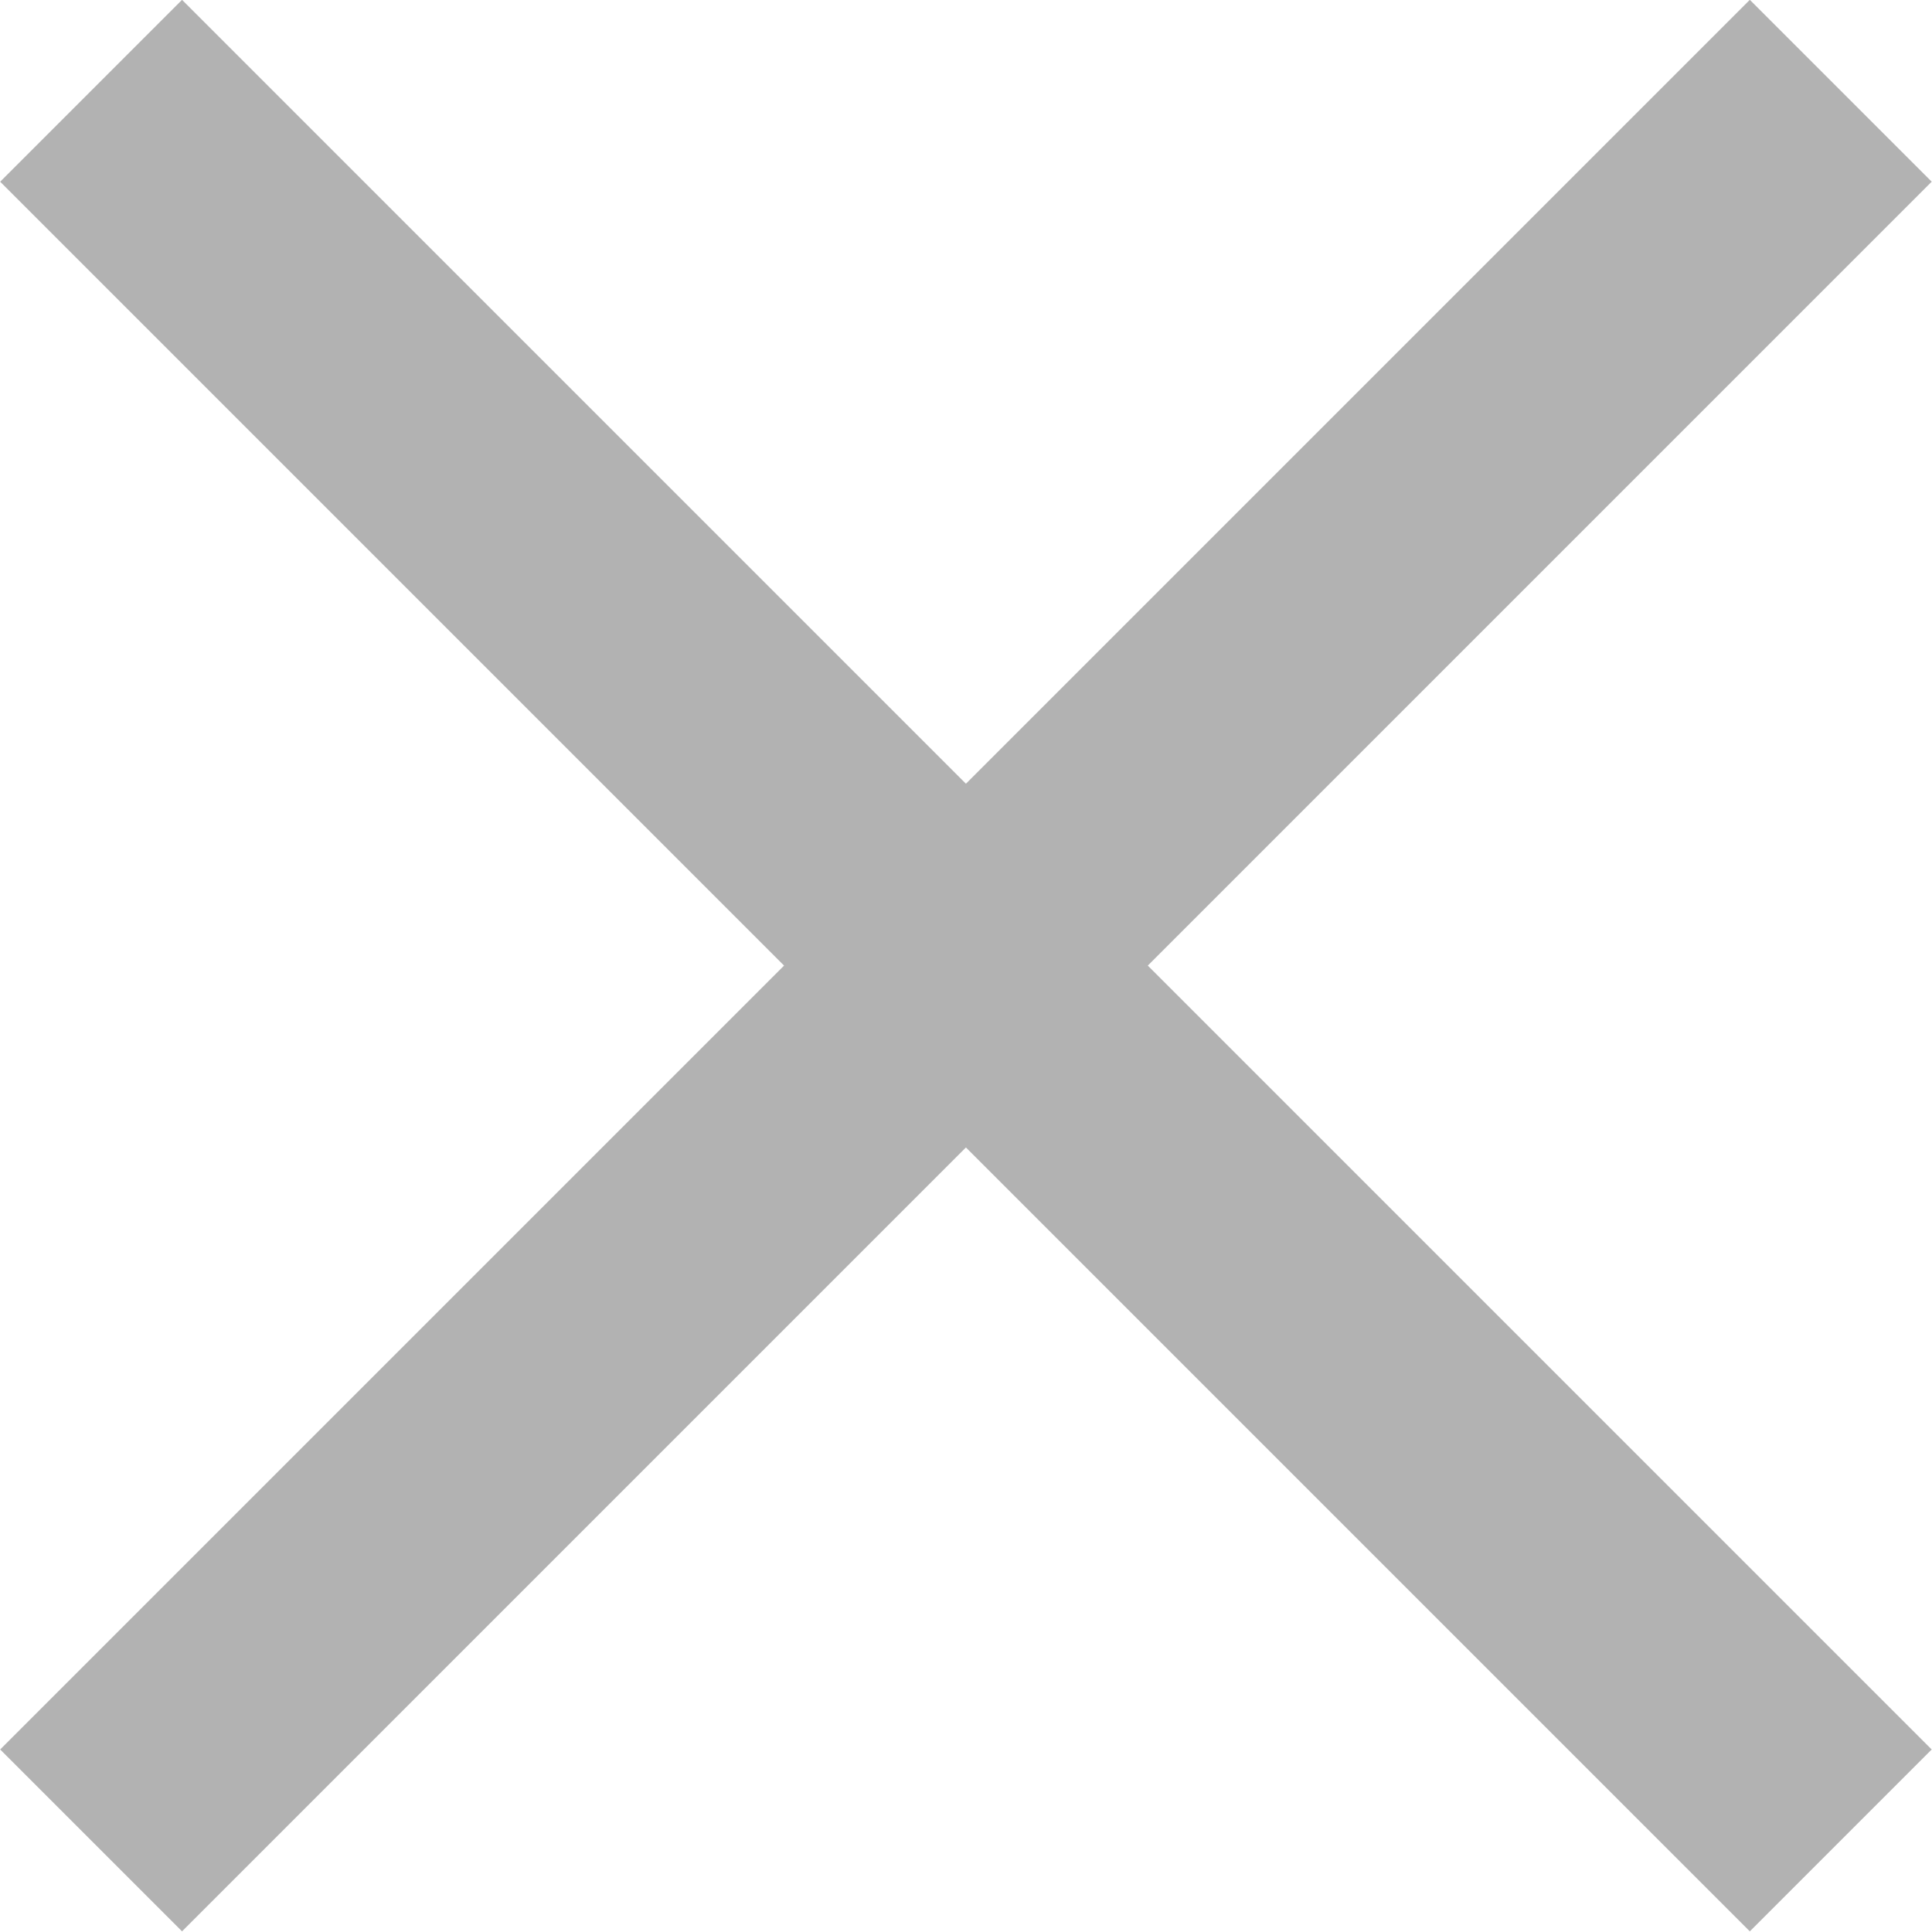
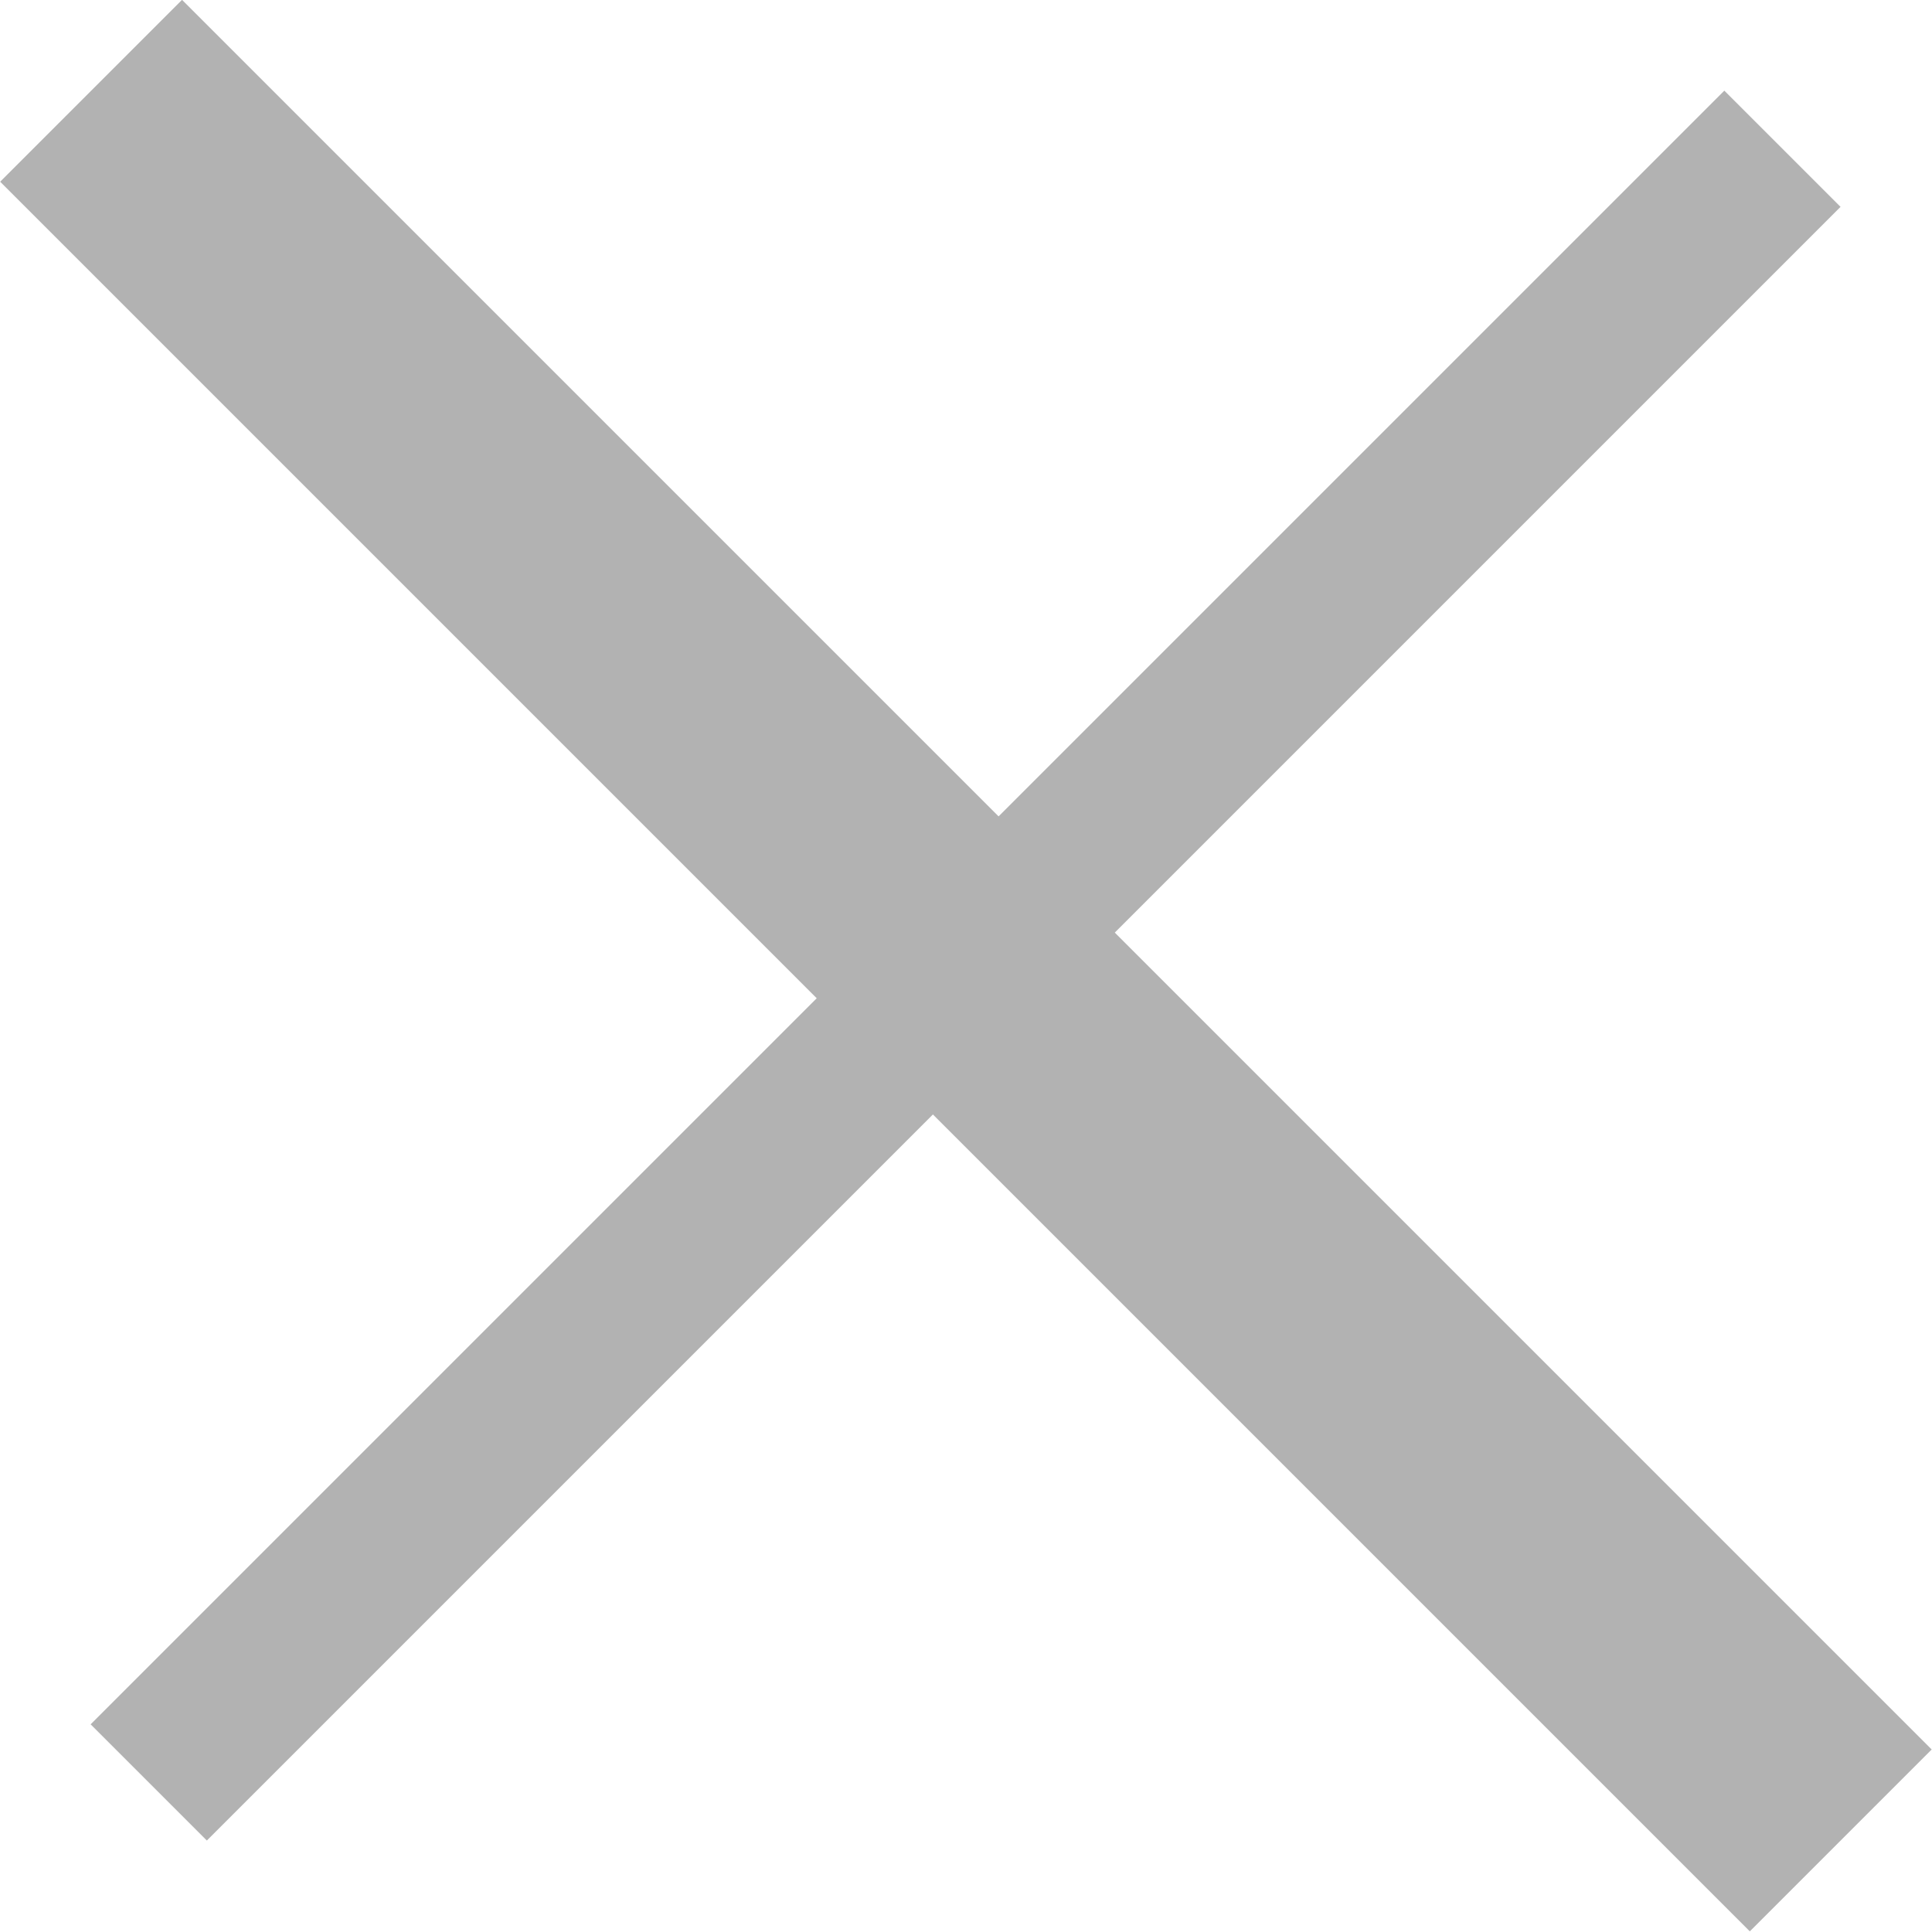
<svg xmlns="http://www.w3.org/2000/svg" width="16" height="16" viewBox="0 0 23.51 23.51">
  <defs>
    <style>.cls-1,.cls-2{stroke:#b2b2b2;stroke-miterlimit:10;stroke-width:2px;}.cls-2{fill:#b2b2b2;}</style>
  </defs>
  <g id="Layer_2" data-name="Layer 2">
    <g id="Layer_1-2" data-name="Layer 1">
      <line class="cls-1" x1="1.81" y1="1.82" x2="21.69" y2="21.69" />
      <rect class="cls-2" x="11.19" y="-2.3" width="1.13" height="28.11" transform="translate(-4.87 11.75) rotate(-45)" />
      <line class="cls-1" x1="1.81" y1="21.69" x2="21.69" y2="1.81" />
-       <rect class="cls-2" x="-2.3" y="11.19" width="28.11" height="1.13" transform="translate(-4.87 11.75) rotate(-45)" />
    </g>
  </g>
</svg>